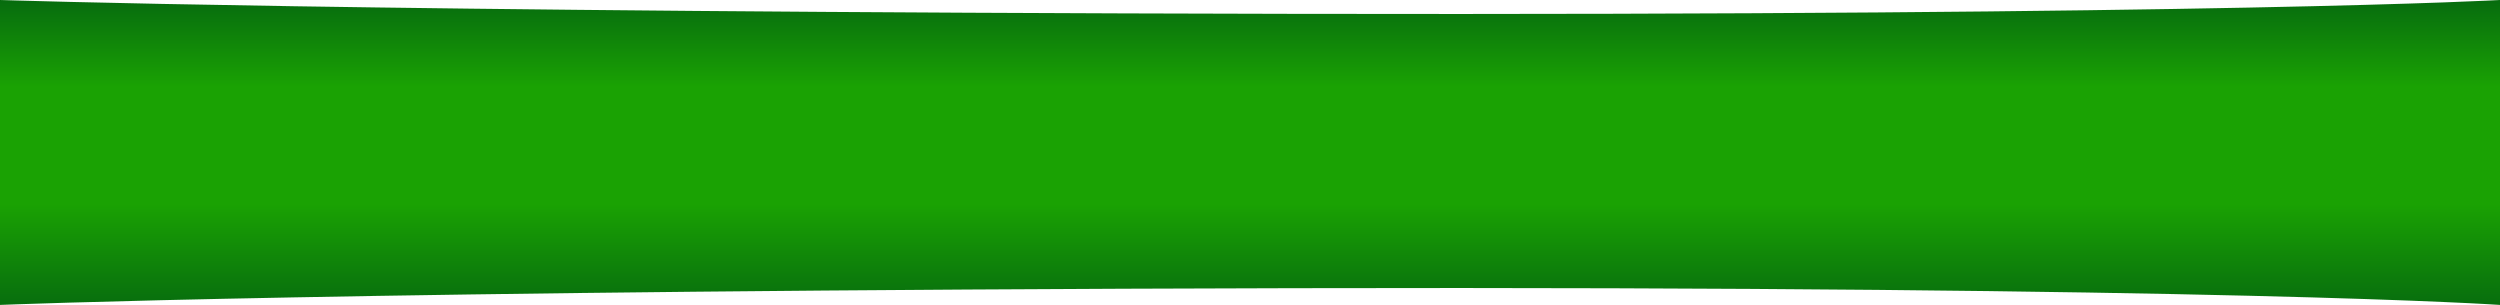
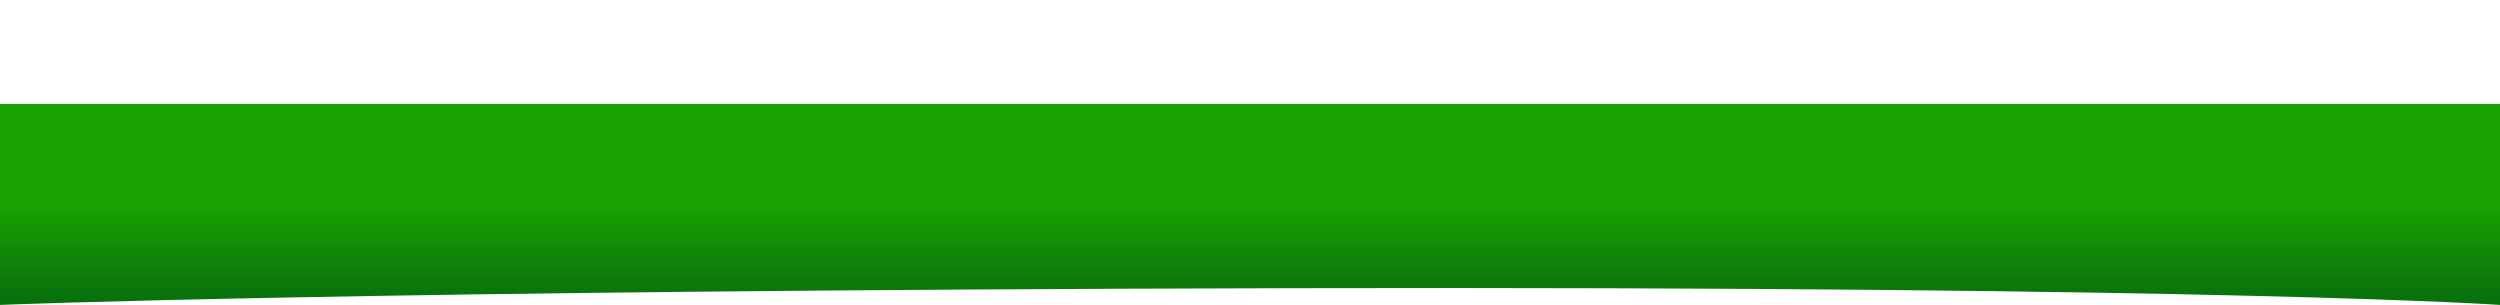
<svg xmlns="http://www.w3.org/2000/svg" width="1443" height="176" viewBox="0 0 1443 176" fill="none">
  <path d="M0 176C0 176 203.978 167.601 745.942 166.342C1287.91 165.082 1443 176 1443 176V60H0V176Z" fill="url(#paint0_linear_9361_207)" />
-   <path d="M0 0C0 0 203.978 6.951 745.942 7.993C1287.91 9.035 1443 0 1443 0V96H0V0Z" fill="url(#paint1_linear_9361_207)" />
  <defs>
    <linearGradient id="paint0_linear_9361_207" x1="711.957" y1="199.277" x2="711.957" y2="117.578" gradientUnits="userSpaceOnUse">
      <stop stop-color="#005912" />
      <stop offset="1" stop-color="#1AA203" />
    </linearGradient>
    <linearGradient id="paint1_linear_9361_207" x1="717.683" y1="-17.466" x2="717.683" y2="50.147" gradientUnits="userSpaceOnUse">
      <stop stop-color="#005912" />
      <stop offset="1" stop-color="#1AA203" />
    </linearGradient>
  </defs>
</svg>